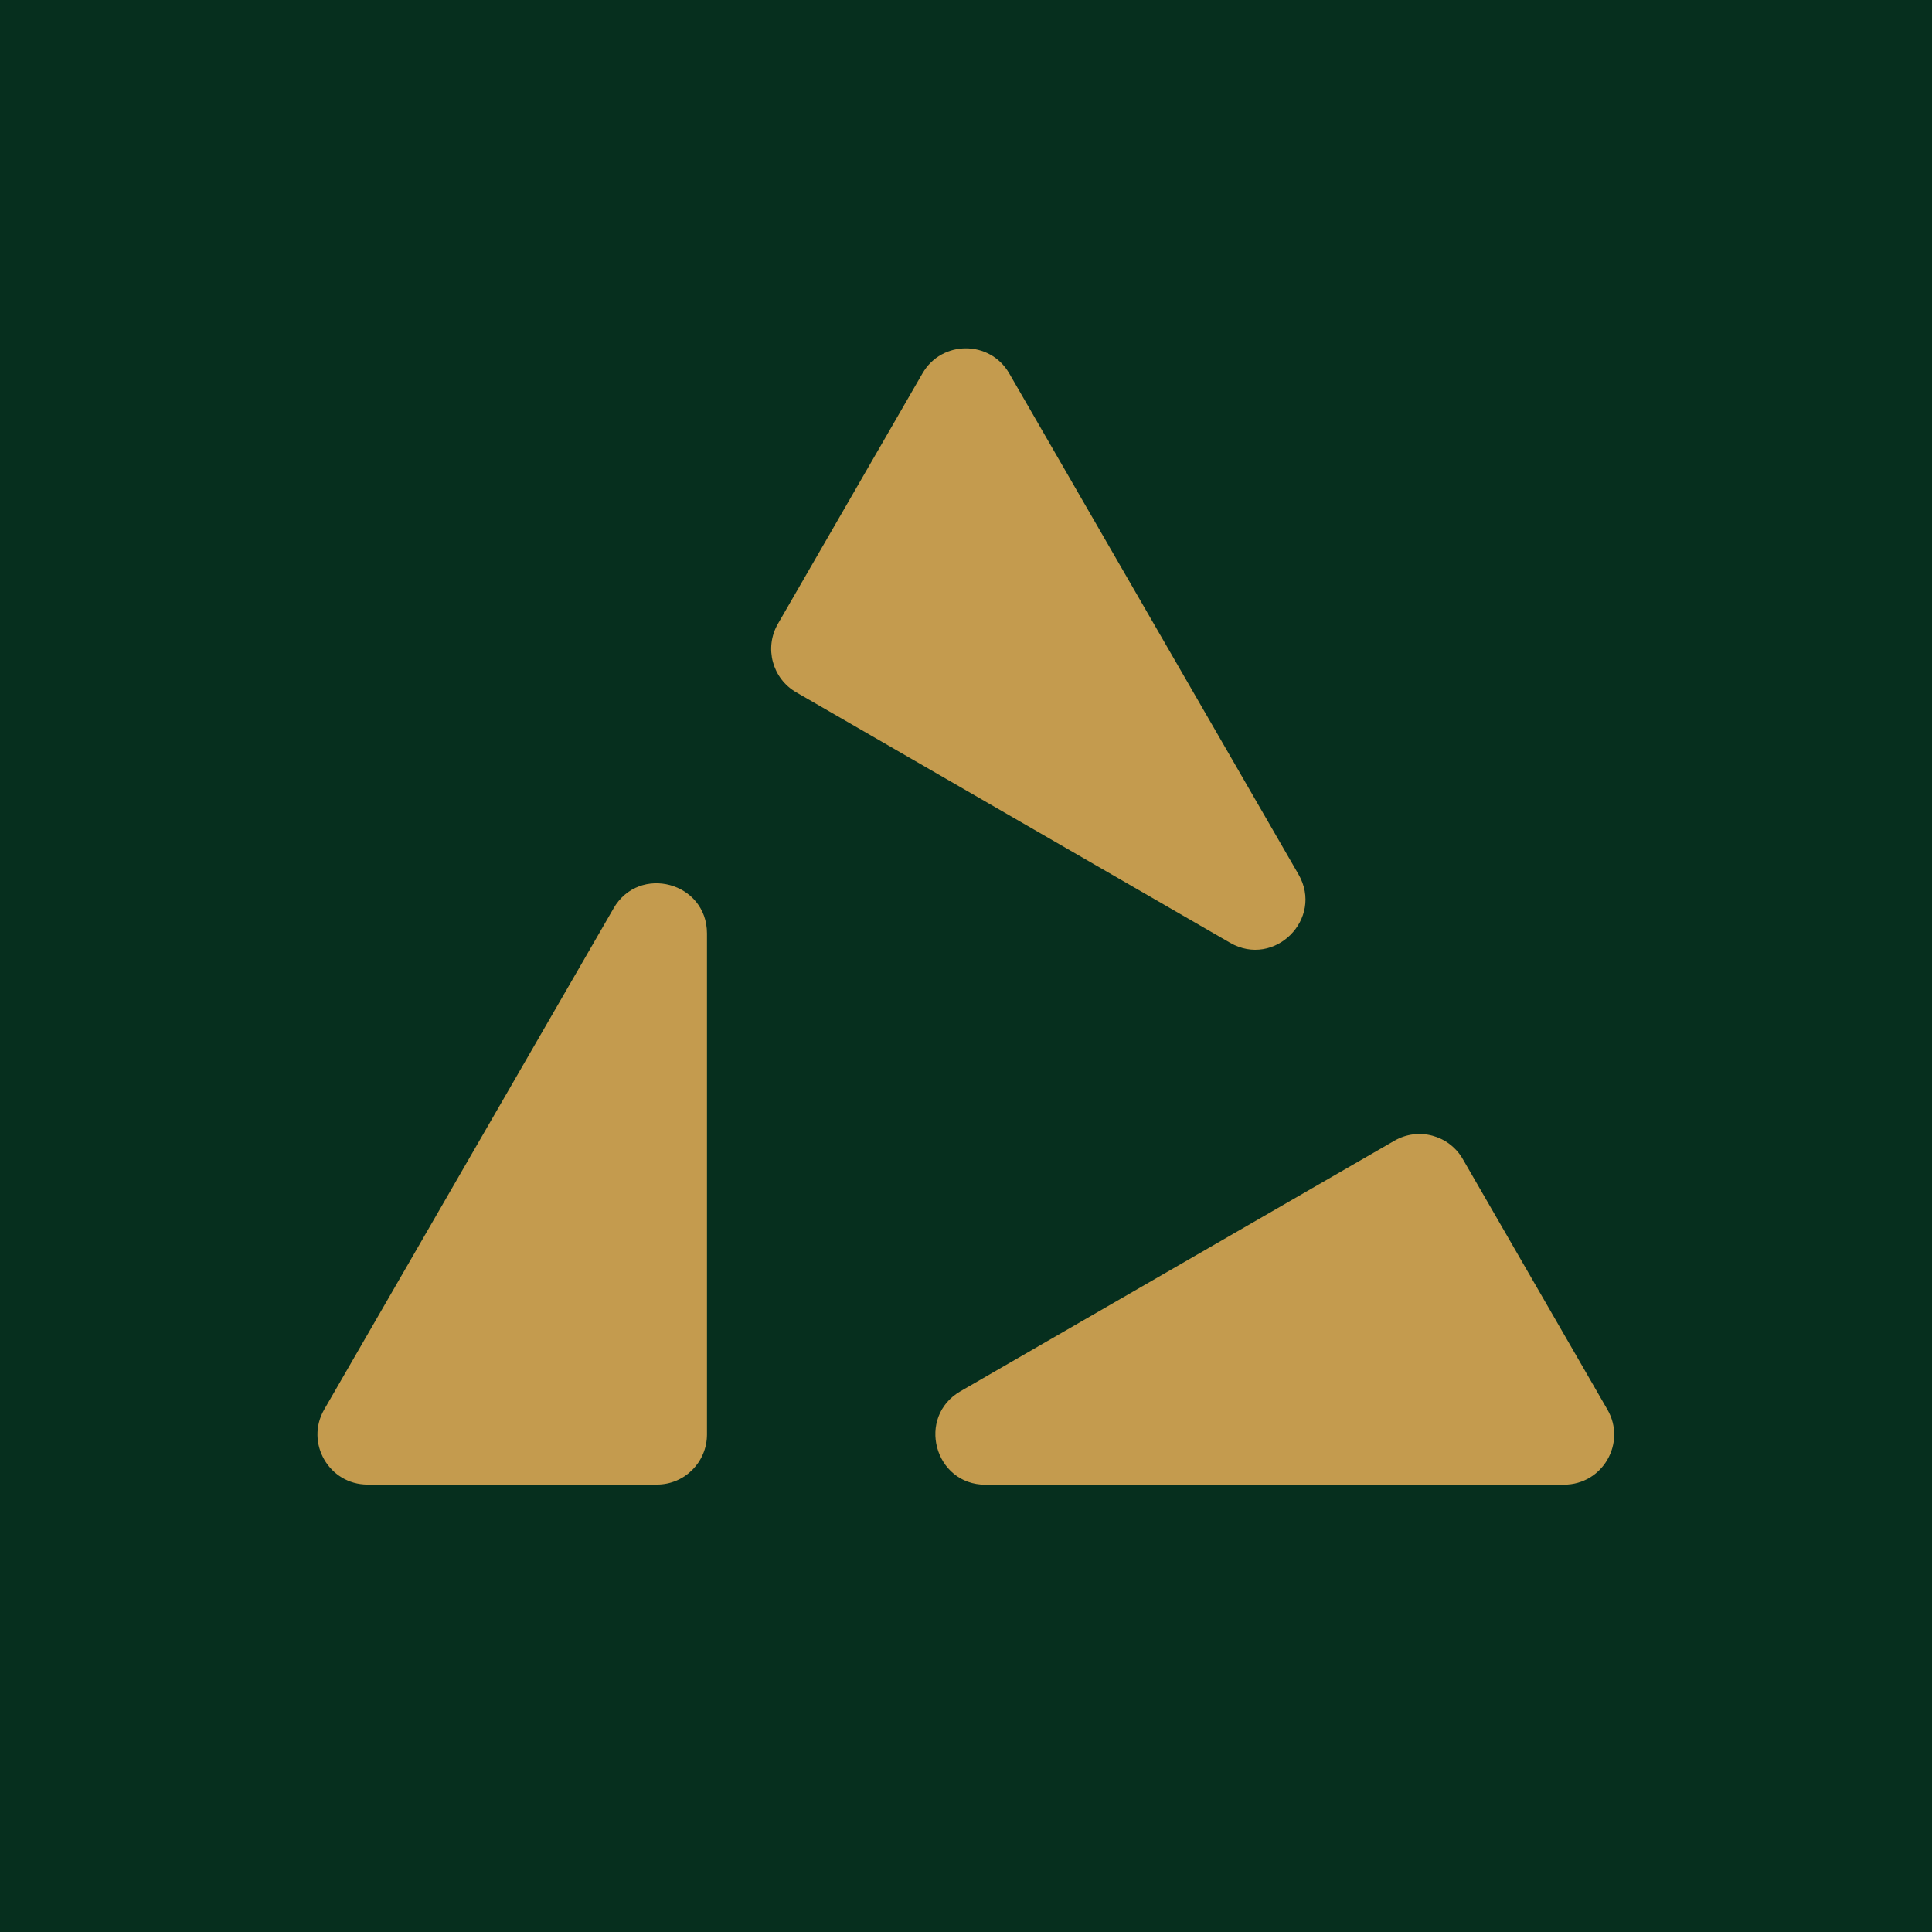
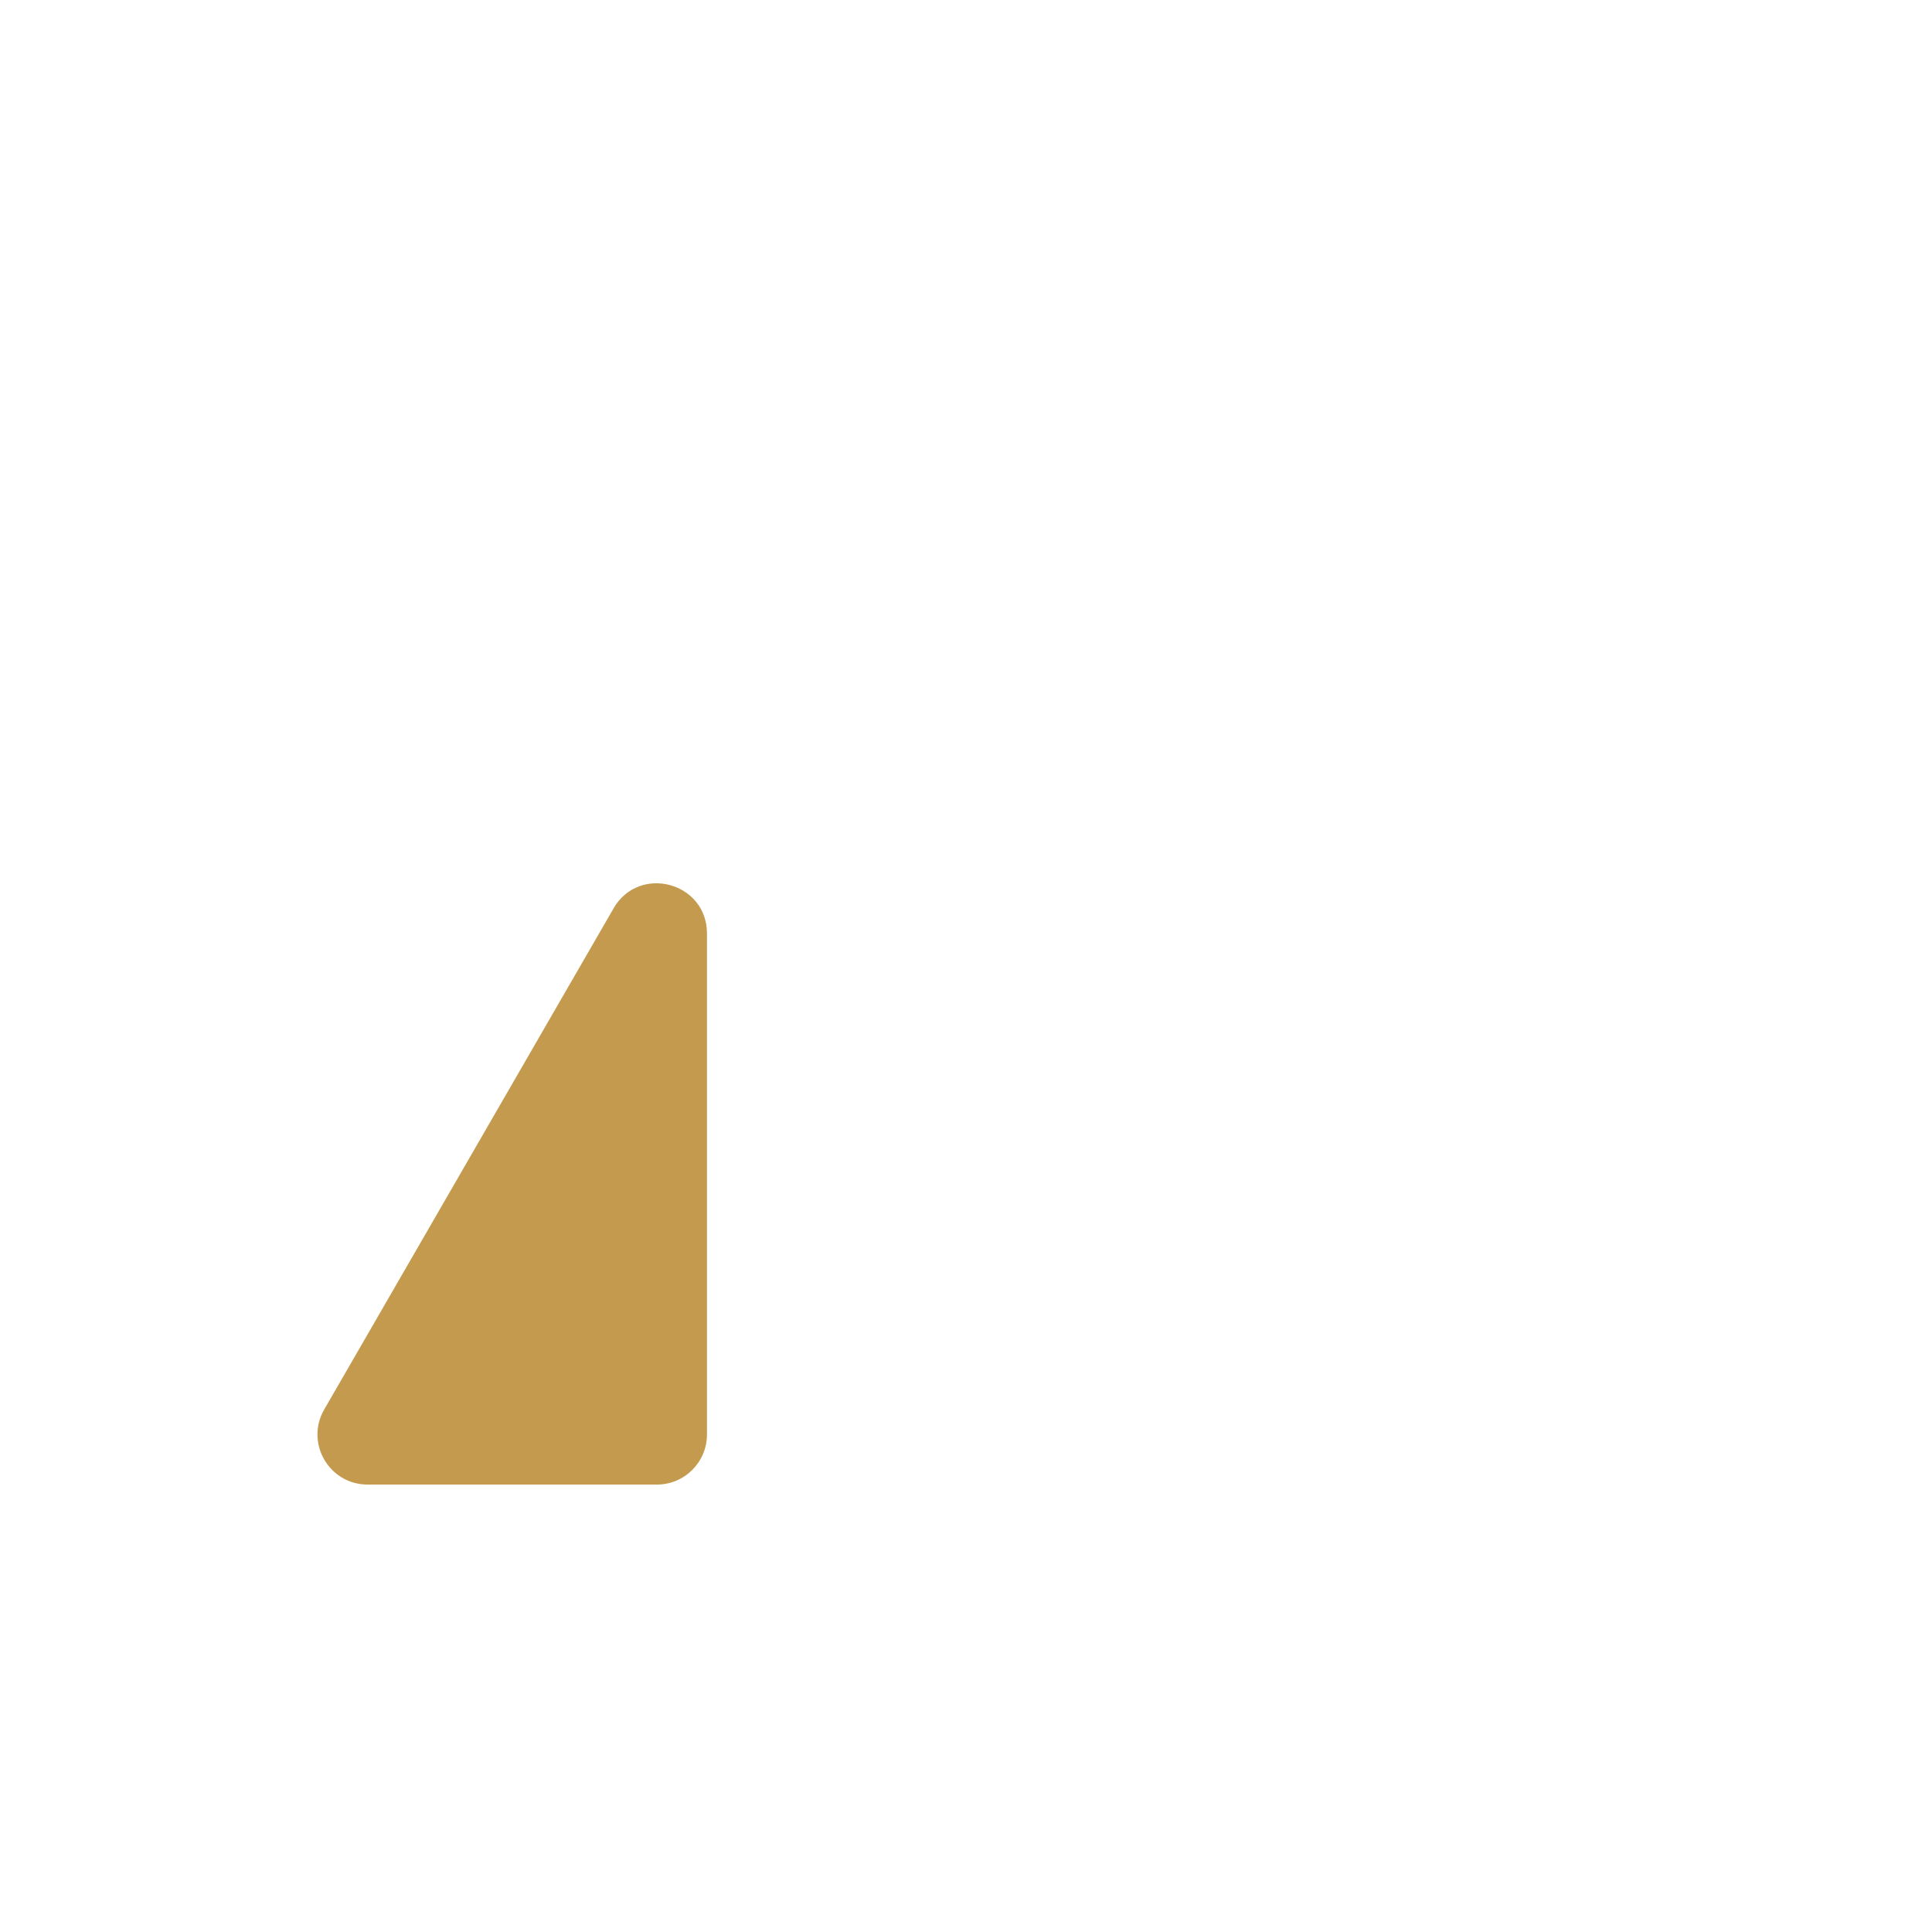
<svg xmlns="http://www.w3.org/2000/svg" width="100%" height="100%" viewBox="0 0 392 392" version="1.1" xml:space="preserve" style="fill-rule:evenodd;clip-rule:evenodd;stroke-linejoin:round;stroke-miterlimit:2;">
  <g transform="matrix(1,0,0,1,-47,-408)">
    <g transform="matrix(1,0,0,1,47,408)">
-       <rect x="0" y="0" width="392" height="392" style="fill:rgb(6,47,30);" />
-     </g>
+       </g>
  </g>
  <g transform="matrix(1,0,0,1,-47,-408)">
    <g transform="matrix(1.574,0,0,1.574,54.781,410.047)">
-       <path d="M122.1,190.08L196.67,190.08C201.64,190.08 204.75,184.7 202.26,180.4L183.62,148.11C181.84,145.02 177.89,143.96 174.8,145.75L118.87,178.04C113.15,181.34 115.49,190.09 122.1,190.09L122.1,190.08Z" style="fill:rgb(196,155,78);fill-rule:nonzero;" />
      <path d="M74.14,115.81L36.85,180.39C34.37,184.69 37.47,190.07 42.44,190.07L79.73,190.07C83.3,190.07 86.19,187.18 86.19,183.61L86.19,119.03C86.19,112.42 77.45,110.08 74.14,115.8L74.14,115.81Z" style="fill:rgb(196,155,78);fill-rule:nonzero;" />
-       <path d="M162.44,111.41L125.15,46.83C122.67,42.53 116.45,42.53 113.97,46.83L95.33,79.12C93.55,82.21 94.61,86.16 97.69,87.94L153.62,120.23C159.34,123.53 165.74,117.13 162.44,111.41Z" style="fill:rgb(196,155,78);fill-rule:nonzero;" />
    </g>
  </g>
</svg>